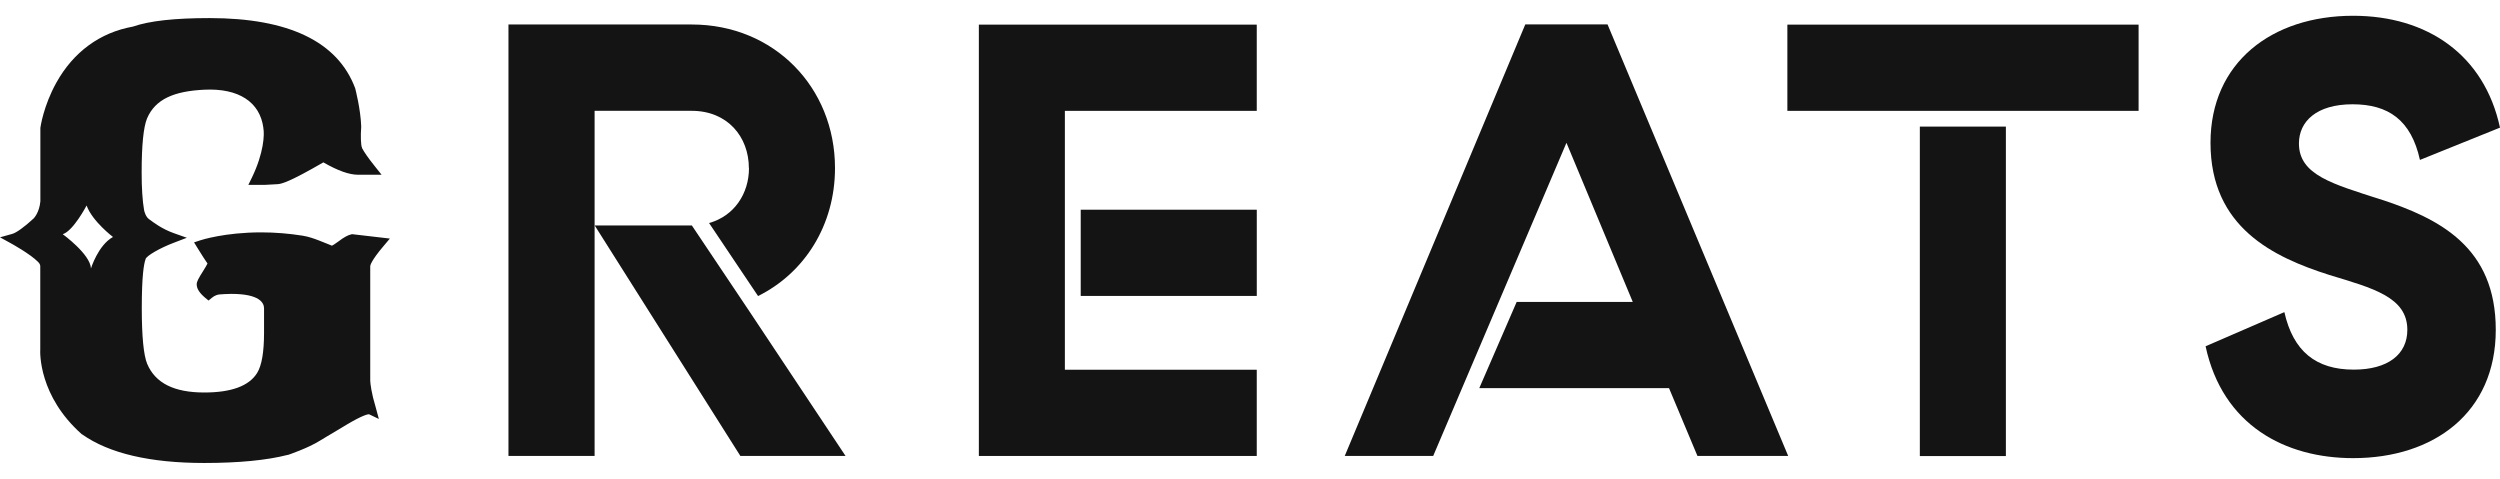
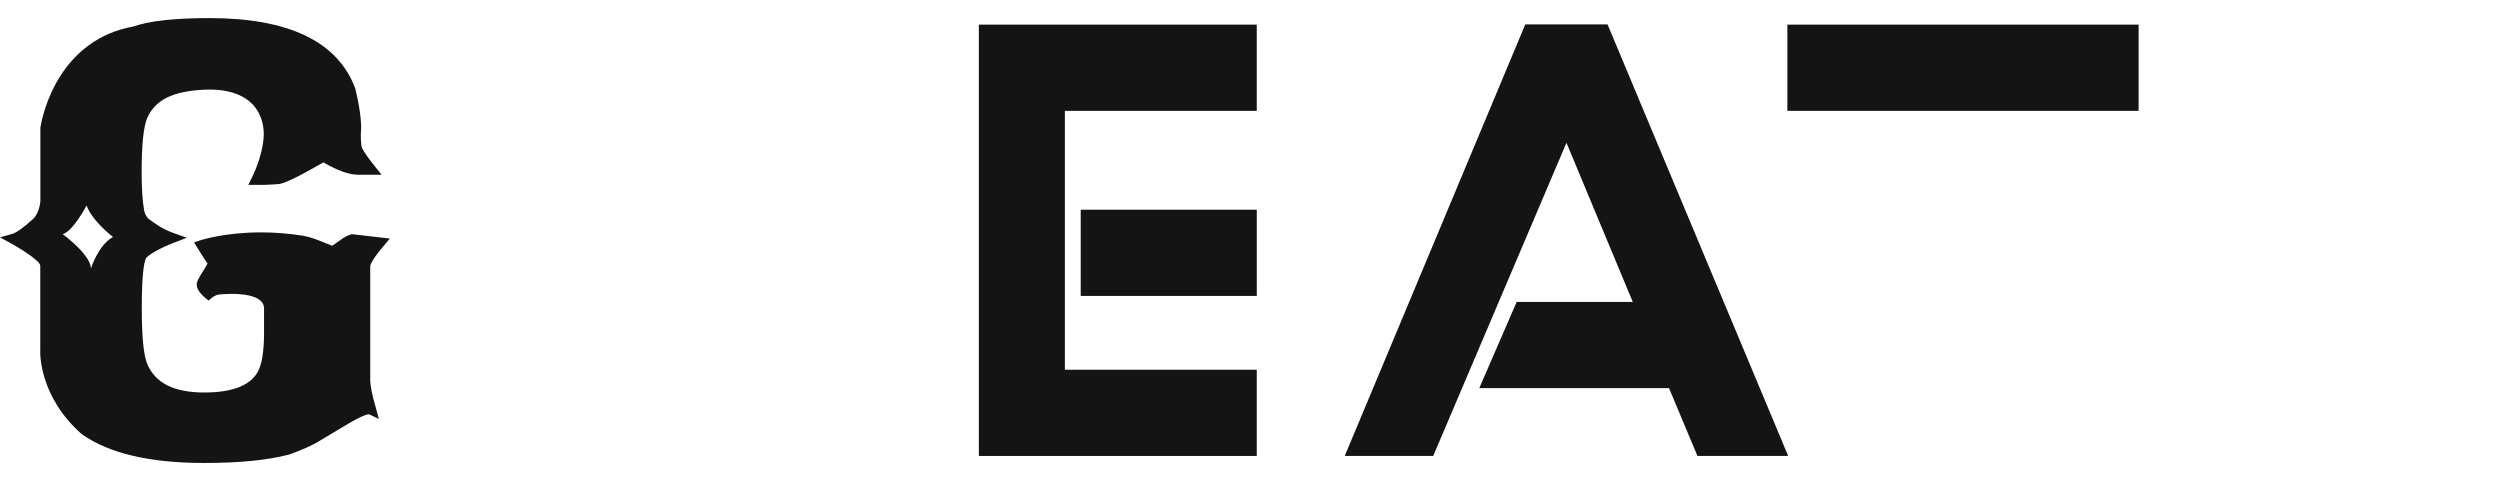
<svg xmlns="http://www.w3.org/2000/svg" fill="none" height="18" viewBox="0 0 94 18" width="94">
-   <path d="M89.476 7.487C87.721 6.917 86.44 6.584 86.44 5.395C86.44 4.565 87.104 3.921 88.454 3.921C89.804 3.921 90.658 4.513 90.99 6.013L94 4.799C93.41 2.067 91.275 0.593 88.476 0.593C85.418 0.593 83.115 2.352 83.115 5.369C83.115 8.555 85.487 9.67 87.575 10.336C89.209 10.833 90.516 11.166 90.516 12.402C90.516 13.327 89.783 13.898 88.502 13.898C87.079 13.898 86.225 13.21 85.892 11.736L82.93 13.02C83.568 15.99 85.918 17.226 88.48 17.226C91.516 17.226 93.841 15.514 93.841 12.402C93.841 9.29 91.732 8.218 89.476 7.483V7.487Z" fill="#141415" />
  <path d="M47.255 7.885H40.635V11.127H47.255V7.885Z" fill="#141415" />
  <path d="M36.805 17.144H47.254V13.902H40.039V4.168H47.254V0.926H36.805V17.144Z" fill="#141415" />
-   <path d="M31.793 17.144L28.183 11.715L26.014 8.478H22.361L27.838 17.144H29.719H31.793Z" fill="#141415" />
-   <path d="M75.421 4.76H72.186V17.148H75.421V4.76Z" fill="#141415" />
  <path d="M80.411 0.926H67.205V4.168H80.411V0.926Z" fill="#141415" />
  <path d="M55.621 14.594H62.755L63.824 17.144H67.236L60.443 0.917H57.351L50.562 17.144H53.888L58.899 5.369L61.392 11.352H57.027L55.621 14.594Z" fill="#141415" />
-   <path d="M28.162 6.32C28.162 7.275 27.61 8.122 26.661 8.386L28.503 11.131C30.254 10.262 31.396 8.464 31.396 6.32C31.396 3.285 29.106 0.921 26.01 0.921H19.118V17.144H22.357V4.167H26.01C27.351 4.167 28.158 5.14 28.158 6.324L28.162 6.32Z" fill="#141415" />
  <path d="M13.214 8.811C13.085 8.836 12.93 8.923 12.718 9.083C12.593 9.178 12.515 9.221 12.481 9.238C12.455 9.225 12.429 9.217 12.399 9.204C12.309 9.165 12.175 9.113 11.998 9.044C11.83 8.979 11.605 8.897 11.381 8.862C10.868 8.78 10.342 8.737 9.82 8.737C8.457 8.737 7.573 9.022 7.534 9.035L7.297 9.113L7.426 9.325C7.612 9.623 7.724 9.8 7.802 9.908C7.767 9.982 7.728 10.042 7.646 10.177C7.461 10.47 7.396 10.587 7.396 10.691C7.396 10.855 7.5 11.015 7.715 11.197L7.841 11.3L7.966 11.197C8.073 11.11 8.186 11.067 8.302 11.067H8.324C8.324 11.067 8.483 11.05 8.699 11.05C9.768 11.05 9.928 11.391 9.928 11.594V12.515C9.928 13.237 9.842 13.747 9.665 14.028C9.363 14.512 8.699 14.758 7.681 14.758C6.542 14.758 5.839 14.404 5.533 13.678C5.4 13.354 5.331 12.649 5.331 11.586C5.331 10.38 5.408 9.921 5.473 9.749V9.74C5.512 9.615 6.016 9.325 6.529 9.13L7.025 8.94L6.525 8.763C6.09 8.607 5.77 8.365 5.598 8.236C5.481 8.149 5.43 7.963 5.417 7.898C5.356 7.544 5.326 7.069 5.326 6.485C5.326 5.46 5.395 4.778 5.529 4.453C5.839 3.727 6.542 3.429 7.677 3.373C8.979 3.308 9.773 3.84 9.902 4.803V4.812V4.816C9.949 5.054 9.919 5.75 9.475 6.671L9.337 6.952H9.941L10.415 6.926C10.583 6.926 10.928 6.818 12.158 6.105C12.705 6.42 13.132 6.571 13.469 6.571H14.348L14.094 6.252C13.848 5.945 13.689 5.716 13.611 5.564V5.551C13.568 5.473 13.555 5.11 13.581 4.773V4.76V4.747C13.559 4.103 13.365 3.36 13.357 3.329V3.321L13.352 3.312C12.697 1.566 10.855 0.68 7.884 0.68C6.568 0.68 5.624 0.783 4.998 1C3.756 1.224 2.76 1.955 2.118 3.109C1.635 3.978 1.522 4.773 1.518 4.808V4.821V7.57C1.479 7.989 1.281 8.197 1.264 8.214C0.919 8.534 0.617 8.75 0.466 8.793L0 8.923L0.423 9.156C0.423 9.156 1.126 9.541 1.432 9.848C1.514 9.93 1.514 9.991 1.514 10.017V13.129C1.505 13.267 1.458 14.892 3.071 16.323L3.079 16.332H3.088C4.101 17.049 5.645 17.408 7.681 17.408C8.983 17.408 10.036 17.304 10.808 17.106H10.816H10.825C10.855 17.097 11.575 16.851 12.015 16.578C12.201 16.462 12.382 16.358 12.55 16.258C12.718 16.159 12.878 16.064 13.024 15.973C13.633 15.61 13.827 15.575 13.874 15.575L14.245 15.753L14.133 15.338C14.09 15.178 14.055 15.052 14.025 14.944C13.917 14.482 13.921 14.3 13.921 14.287V14.279V10.008C13.921 9.991 13.934 9.826 14.422 9.251L14.659 8.97L13.249 8.806H13.219L13.214 8.811ZM3.42 10.094C3.398 9.558 2.359 8.806 2.359 8.806C2.756 8.685 3.256 7.726 3.256 7.726C3.467 8.318 4.248 8.91 4.248 8.91C3.687 9.221 3.42 10.094 3.42 10.094Z" fill="#141415" />
</svg>